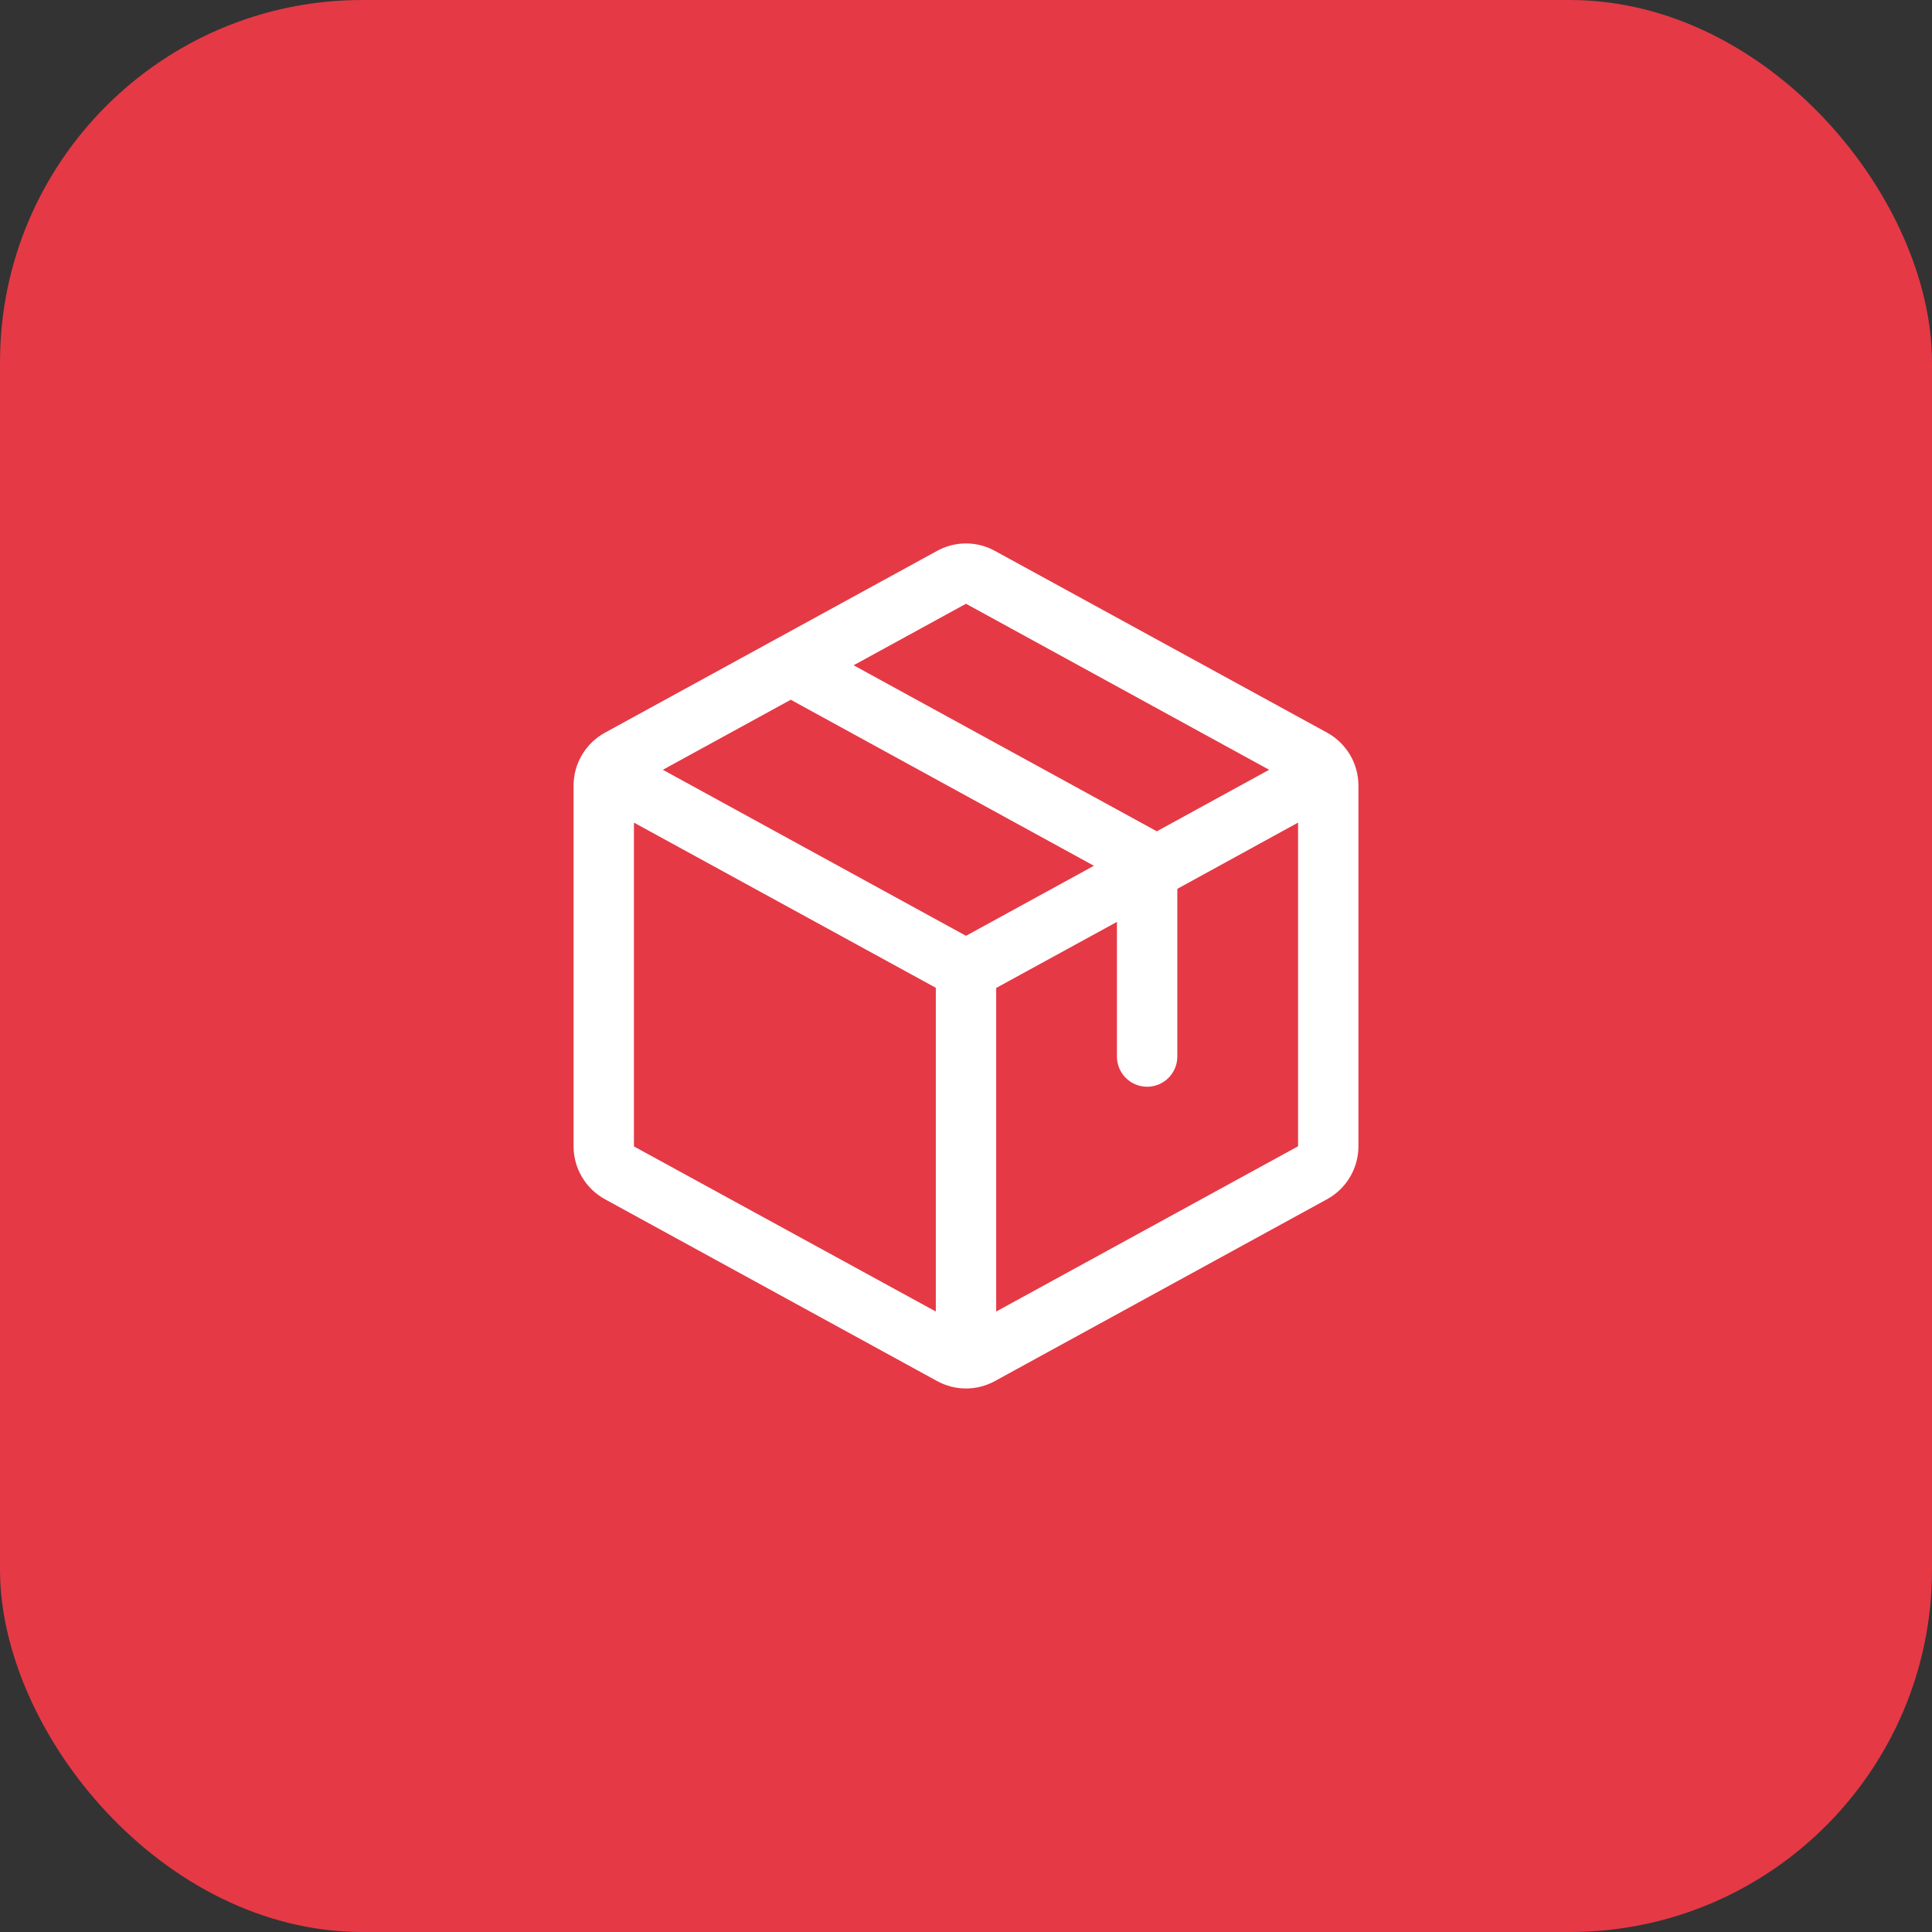
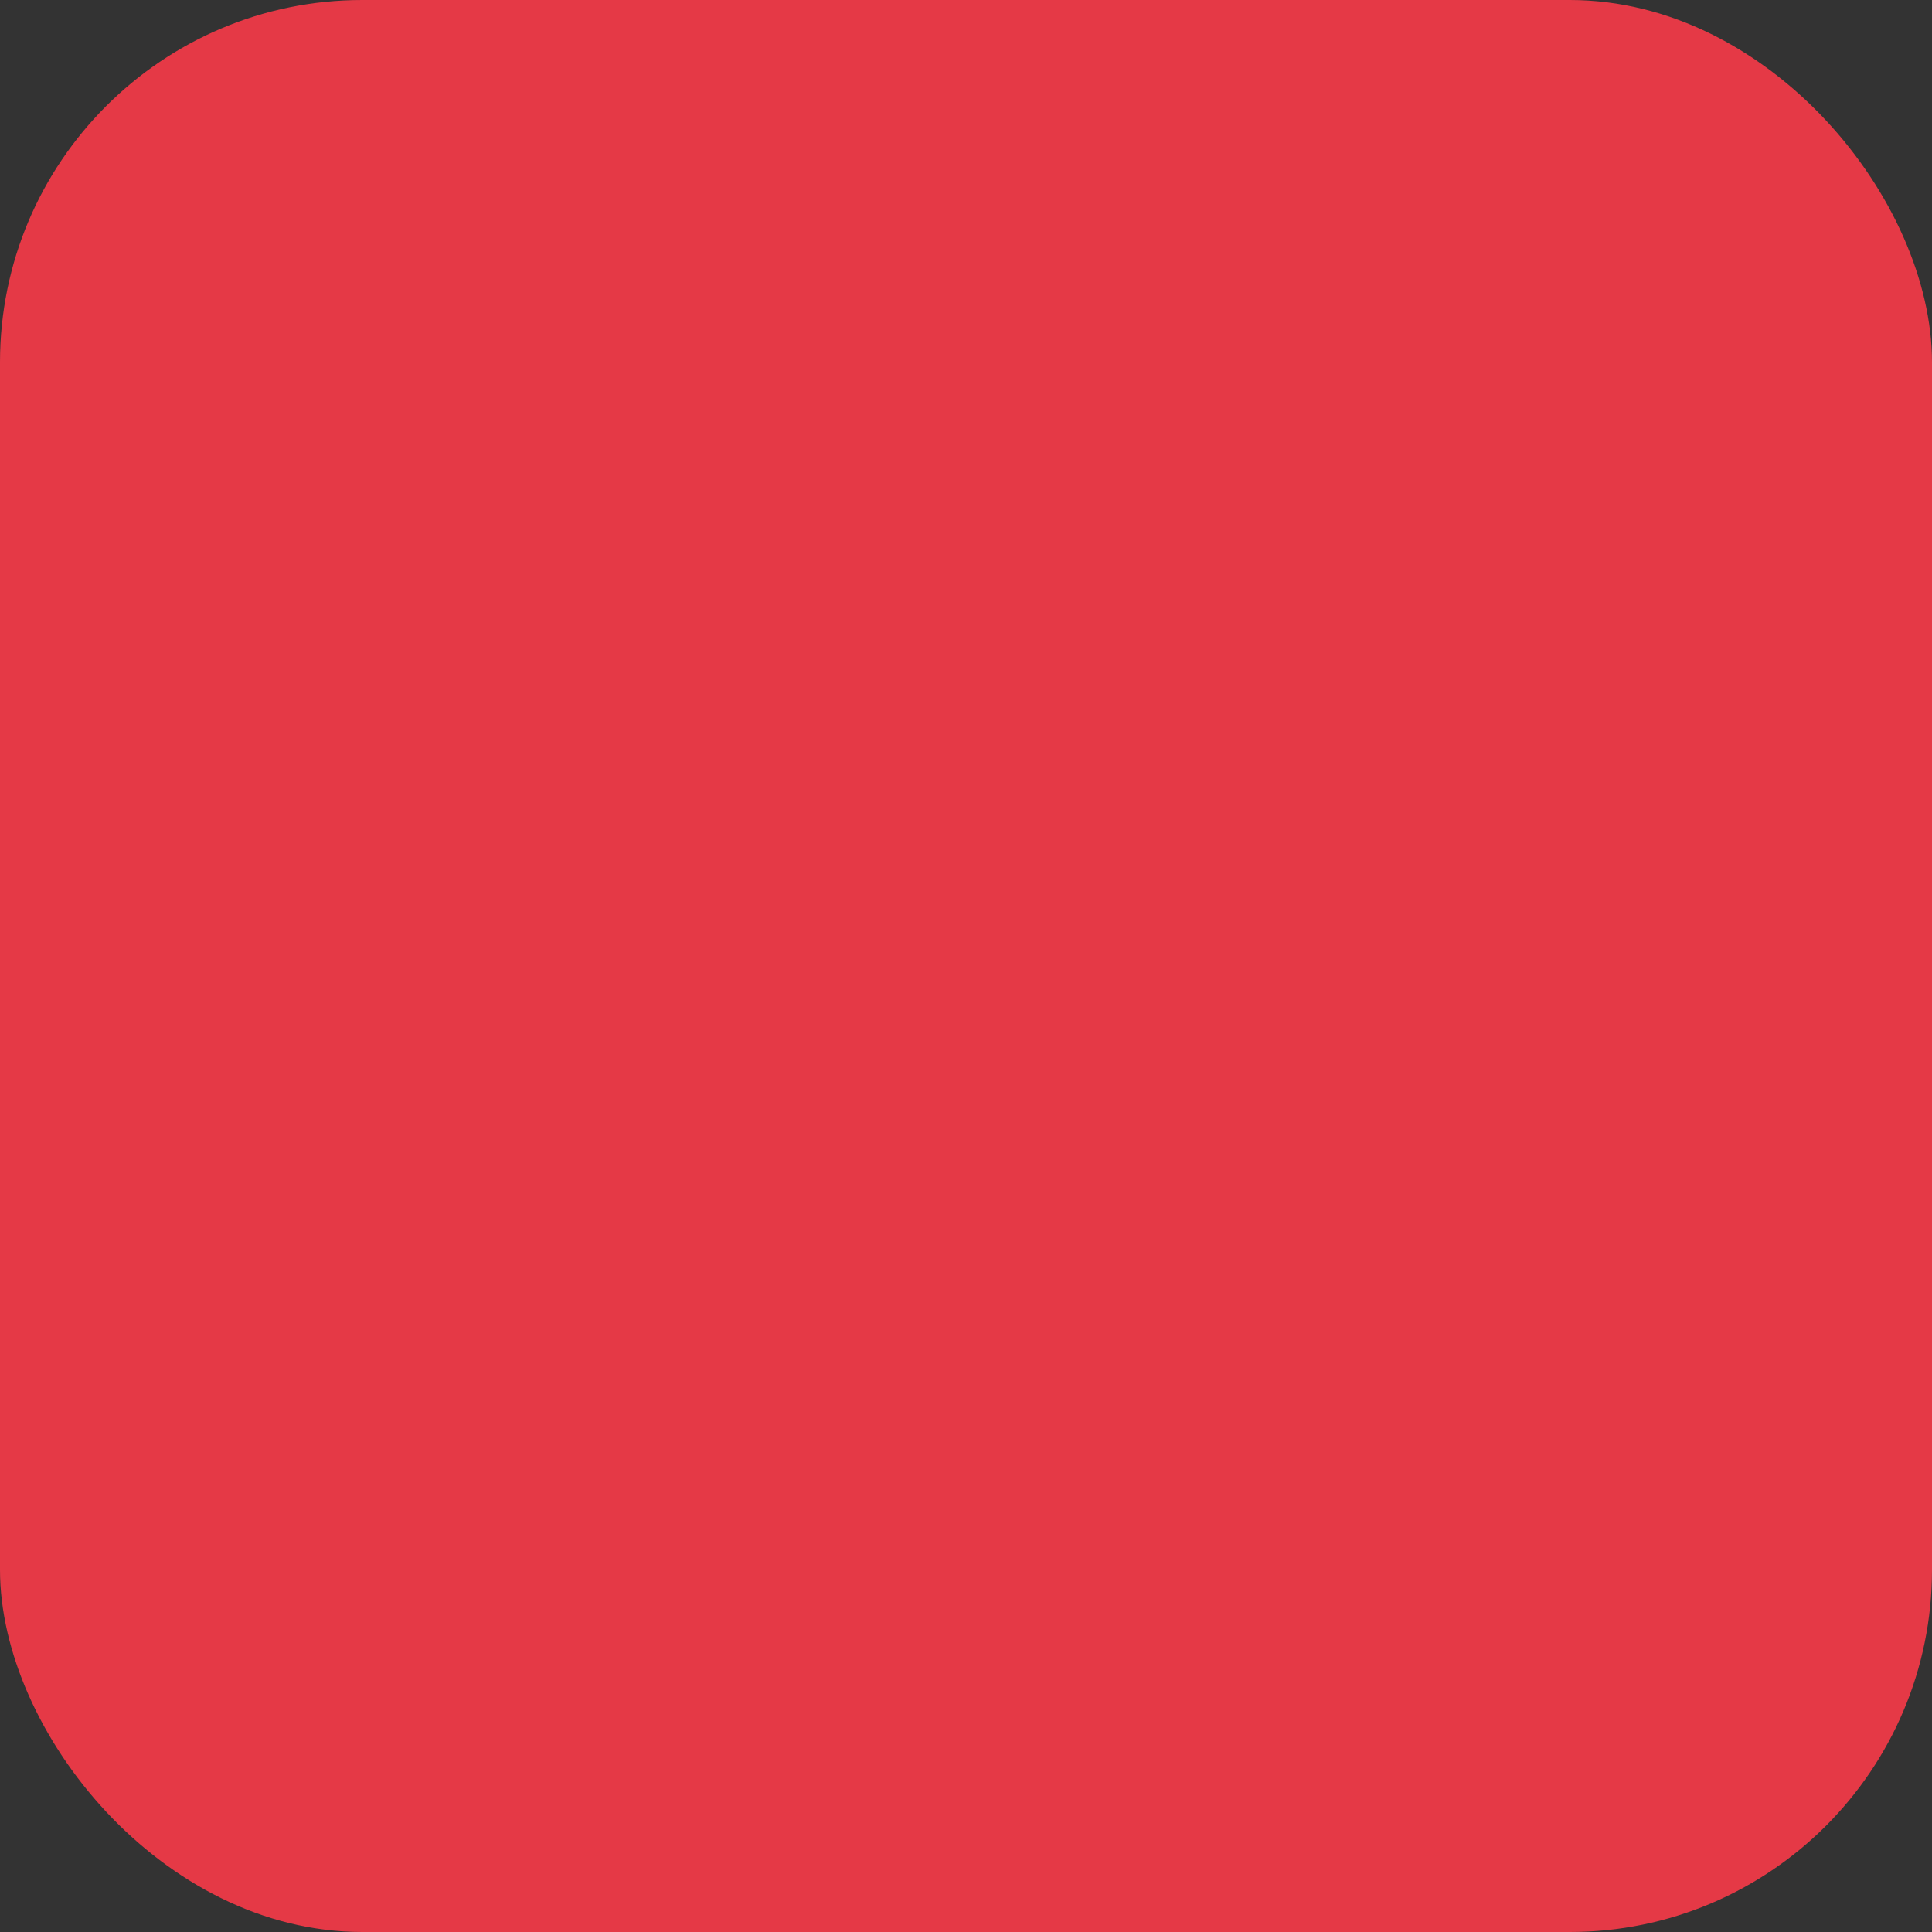
<svg xmlns="http://www.w3.org/2000/svg" width="64" height="64" viewBox="0 0 64 64" fill="none">
  <rect x="0" y="0" width="64" height="64" fill="#333333" stroke="none" />
  <rect width="64" height="64" rx="12" fill="#E53946" />
-   <path d="M43.96 24.269L32.96 18.25C32.666 18.088 32.336 18.002 32 18.002C31.664 18.002 31.334 18.088 31.04 18.25L20.04 24.271C19.726 24.443 19.464 24.696 19.281 25.004C19.098 25.312 19.001 25.663 19 26.021V37.976C19.001 38.334 19.098 38.686 19.281 38.993C19.464 39.301 19.726 39.554 20.04 39.726L31.04 45.748C31.334 45.91 31.664 45.995 32 45.995C32.336 45.995 32.666 45.91 32.96 45.748L43.96 39.726C44.274 39.554 44.536 39.301 44.719 38.993C44.902 38.686 44.999 38.334 45 37.976V26.023C45 25.664 44.903 25.312 44.72 25.003C44.537 24.695 44.275 24.441 43.96 24.269ZM32 20L42.042 25.5L38.321 27.538L28.277 22.038L32 20ZM32 31L21.957 25.5L26.195 23.18L36.237 28.68L32 31ZM21 27.25L31 32.722V43.446L21 37.977V27.25ZM43 37.972L33 43.446V32.727L37 30.539V35C37 35.265 37.105 35.52 37.293 35.707C37.48 35.895 37.735 36 38 36C38.265 36 38.52 35.895 38.707 35.707C38.895 35.52 39 35.265 39 35V29.444L43 27.25V37.971V37.972Z" fill="white" />
</svg>